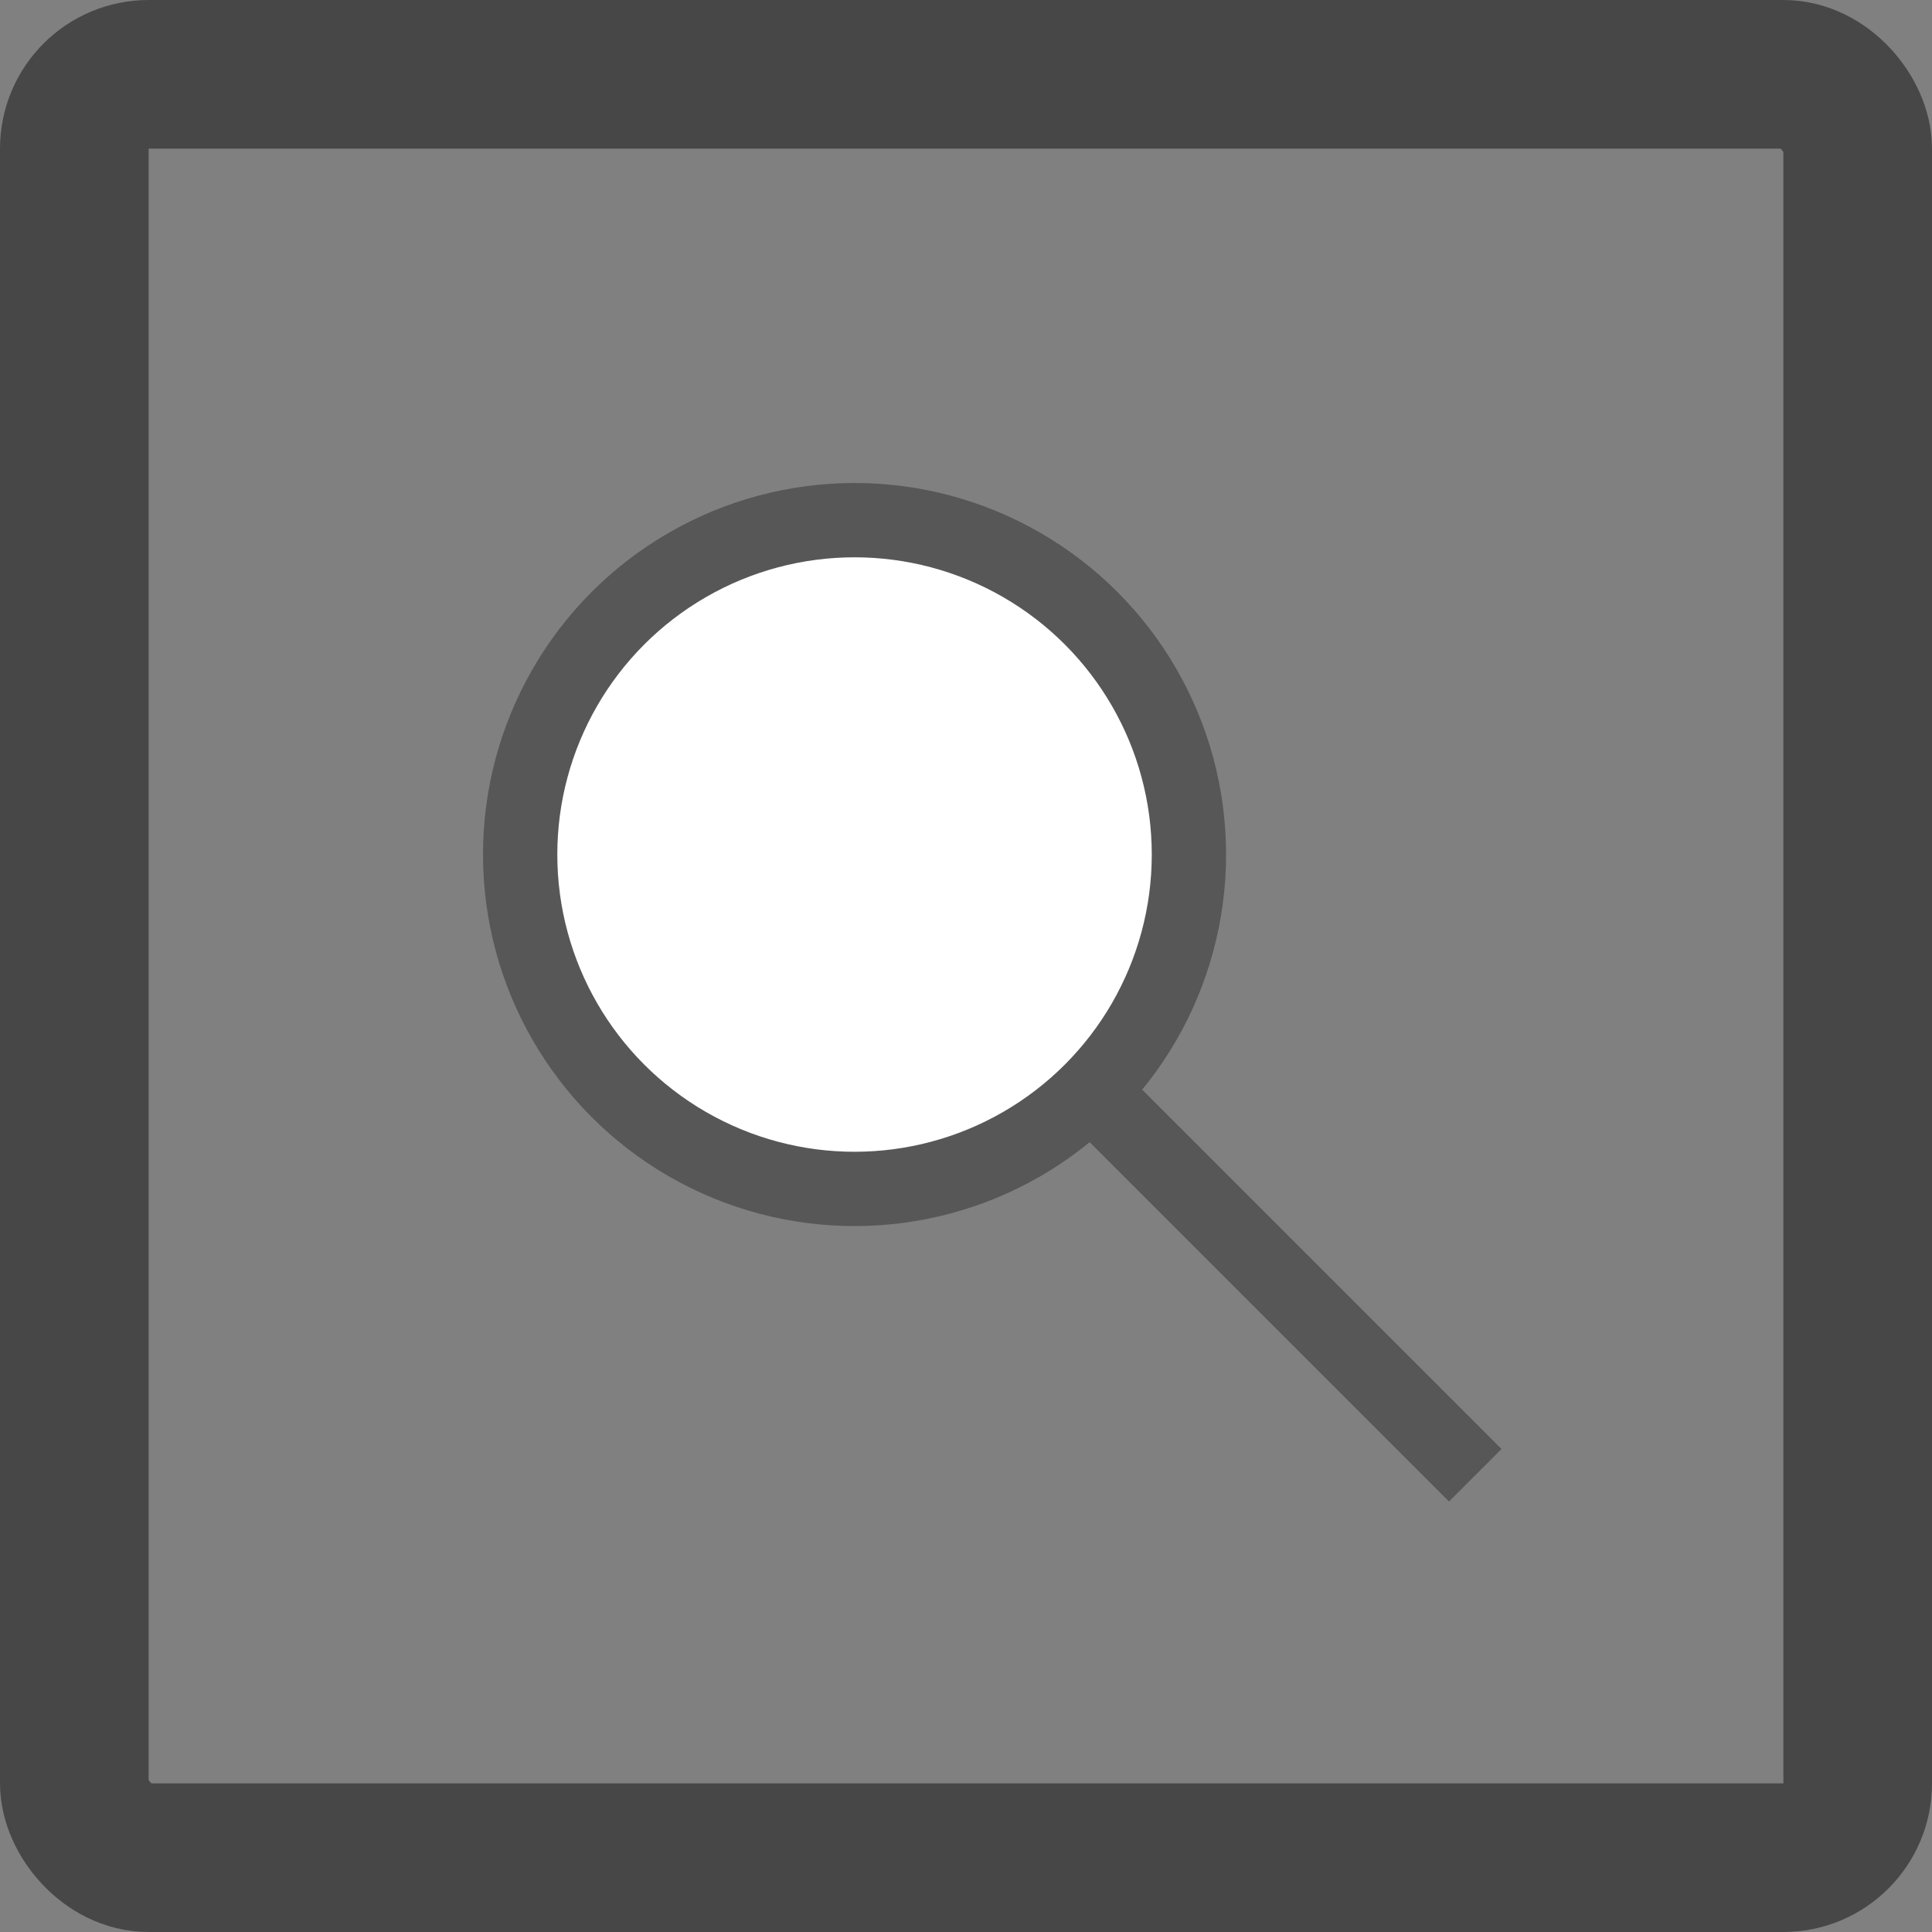
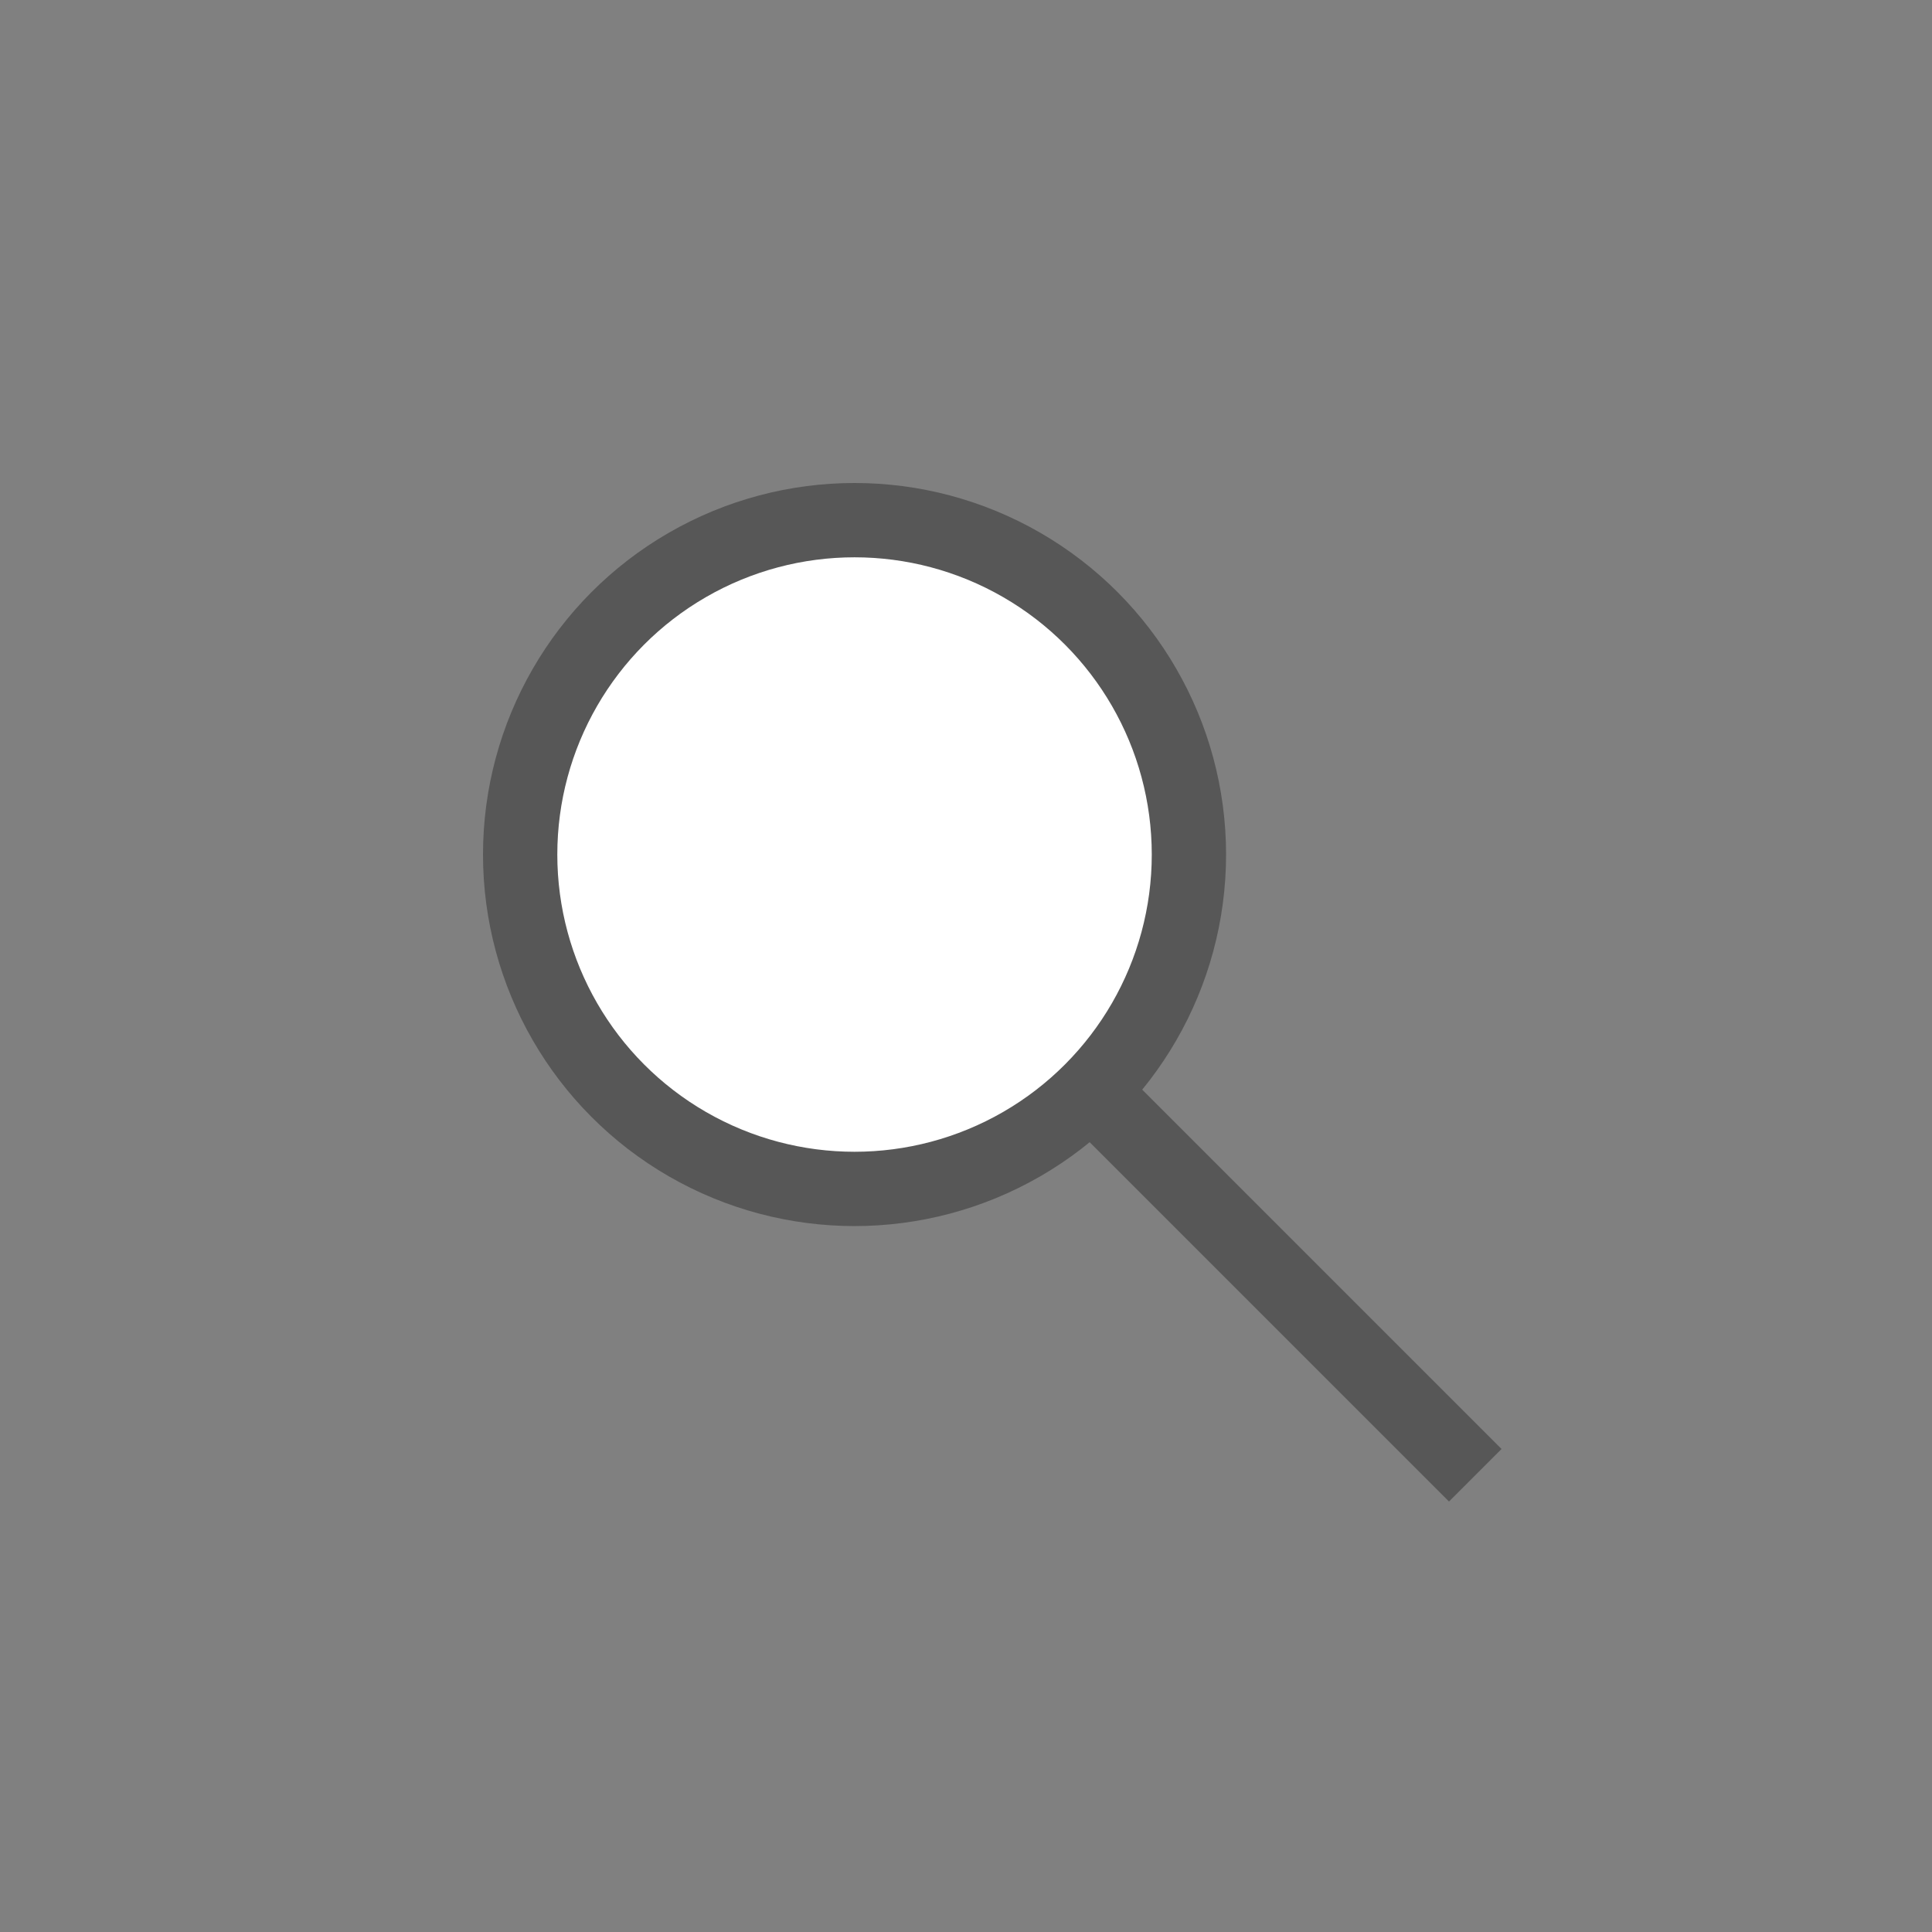
<svg xmlns="http://www.w3.org/2000/svg" width="800px" height="800px" viewBox="0 0 26 26">
  <rect x="0" y="0" width="26" height="26" fill="#808080" stroke="none" />
  <g fill="none" fill-rule="evenodd">
    <g transform="translate(1 1)">
-       <rect stroke="#474747" stroke-width="2" width="24" height="24" rx="1" />
      <g transform="translate(6 6)" stroke="#575757">
        <circle fill="#ffffff" cx="4.5" cy="4.5" r="4.5" />
        <path d="M8 8l4.5 4.5" stroke-linecap="square" />
      </g>
    </g>
  </g>
</svg>